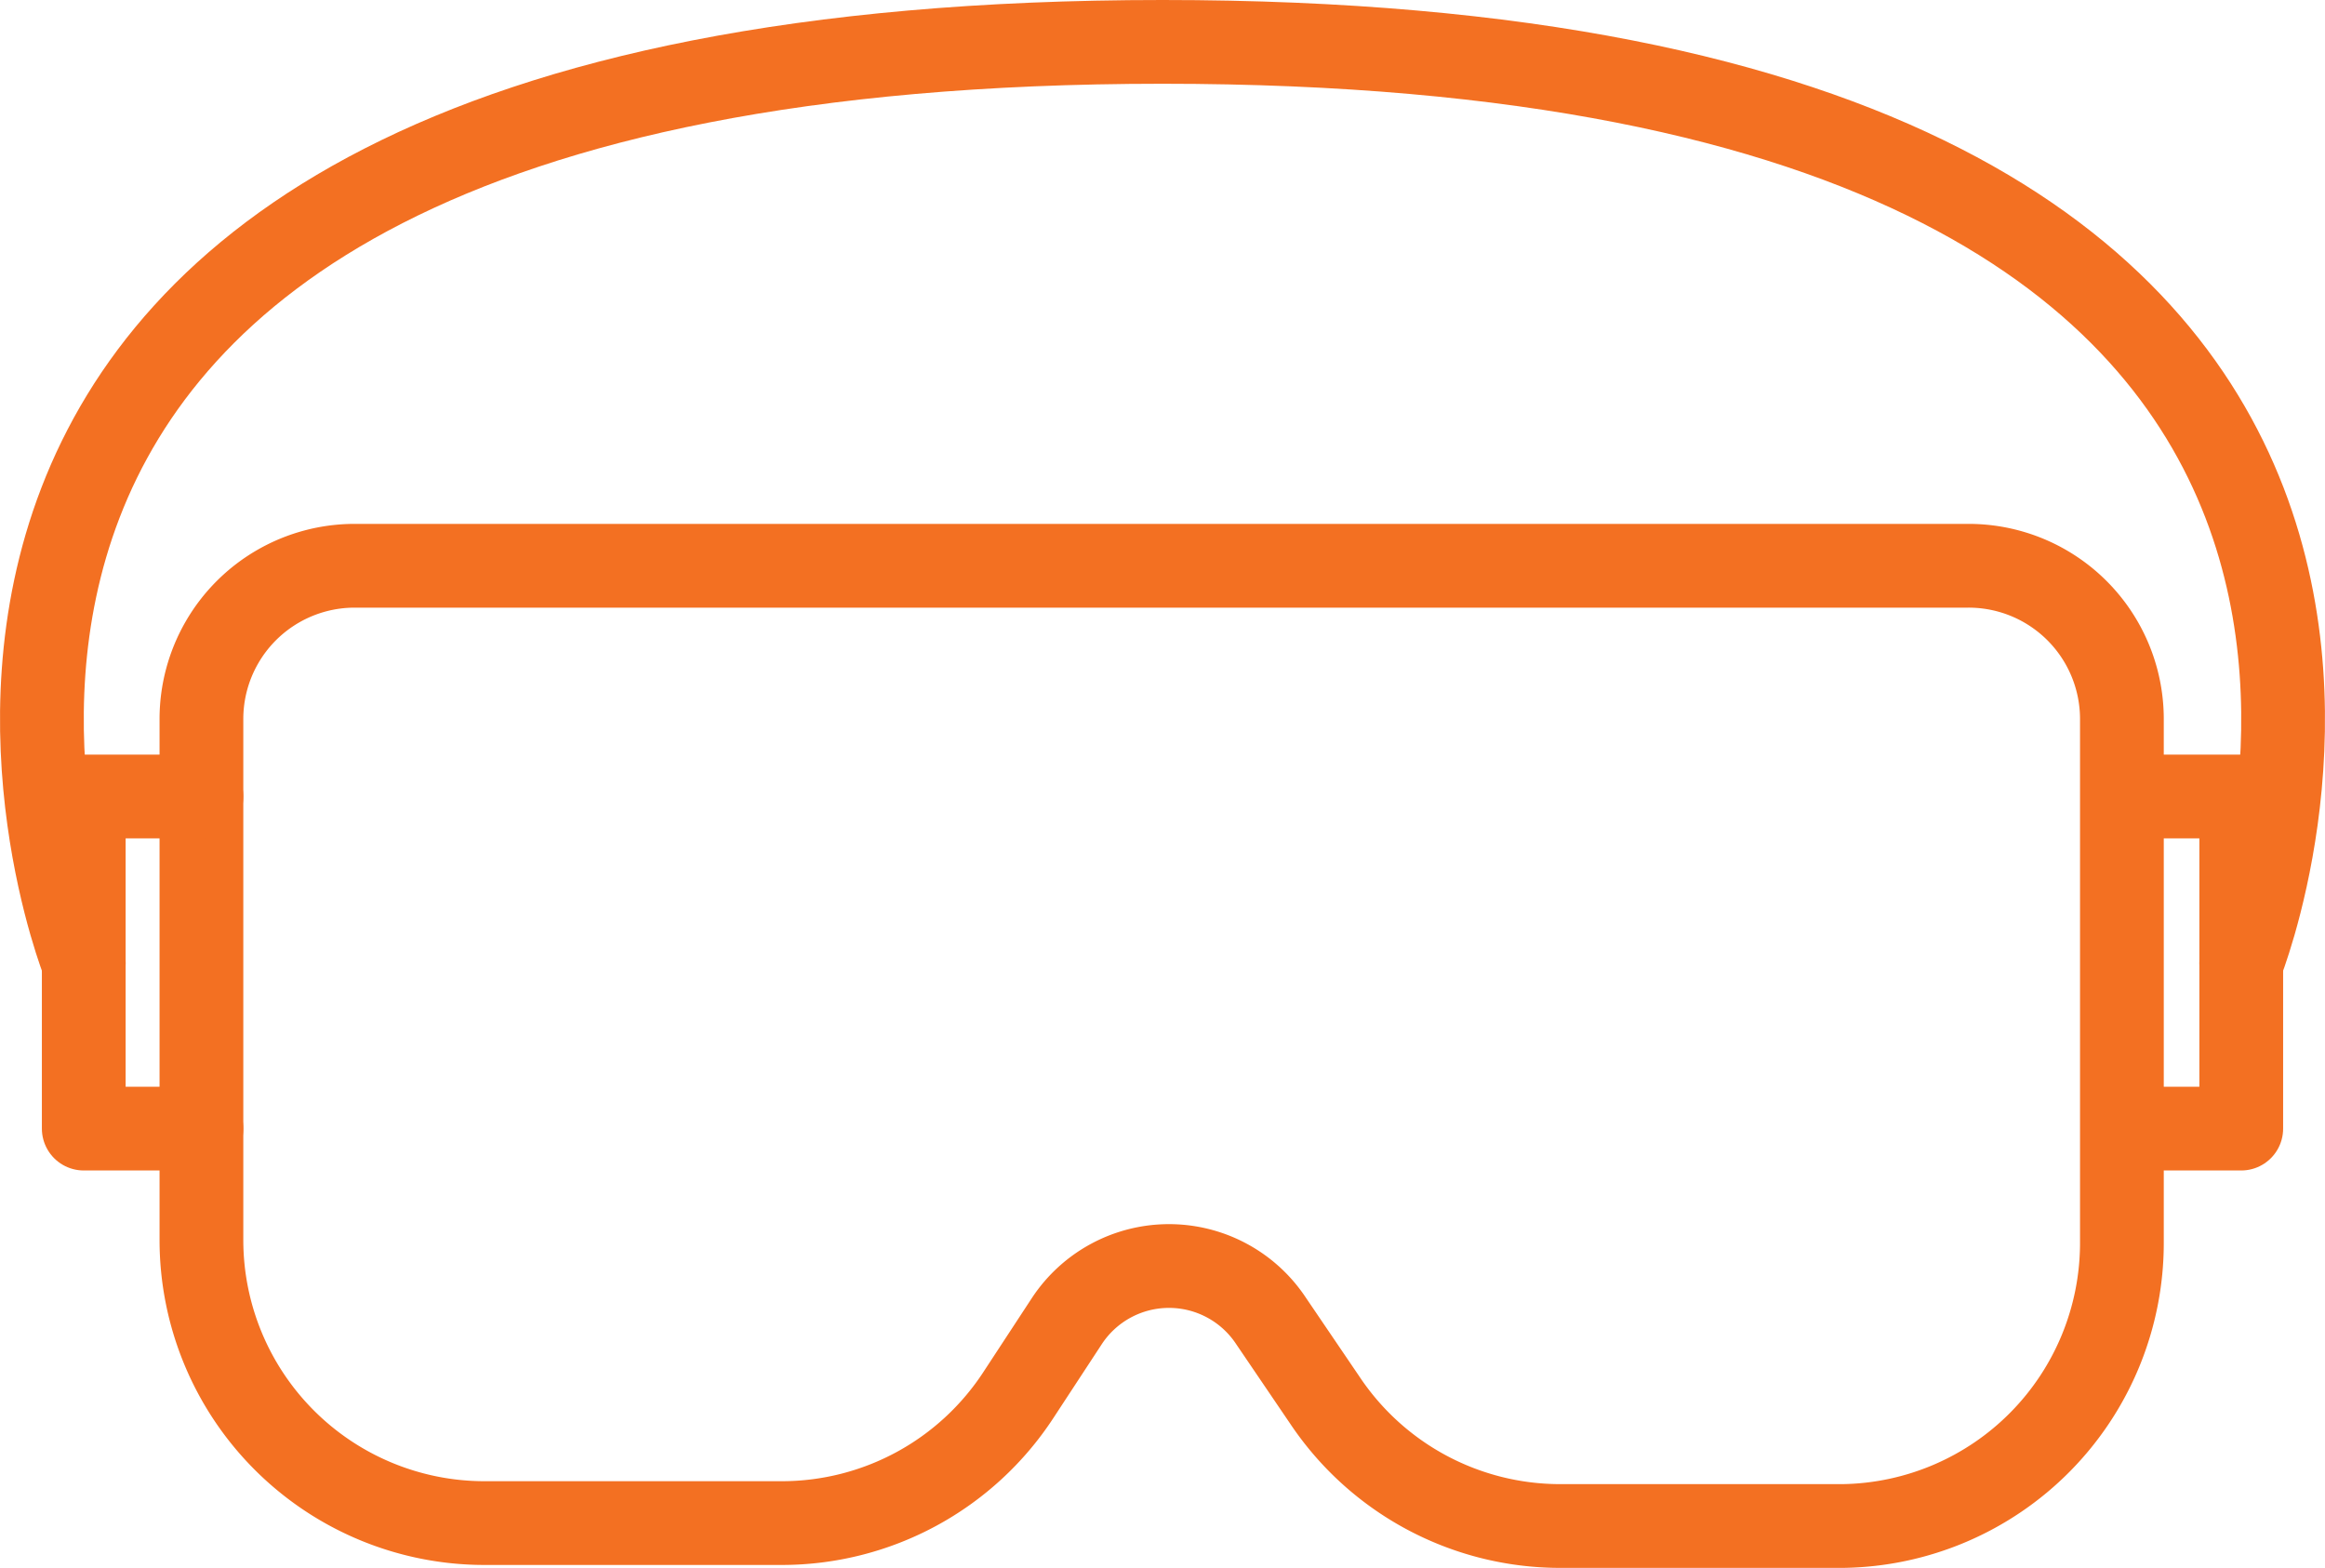
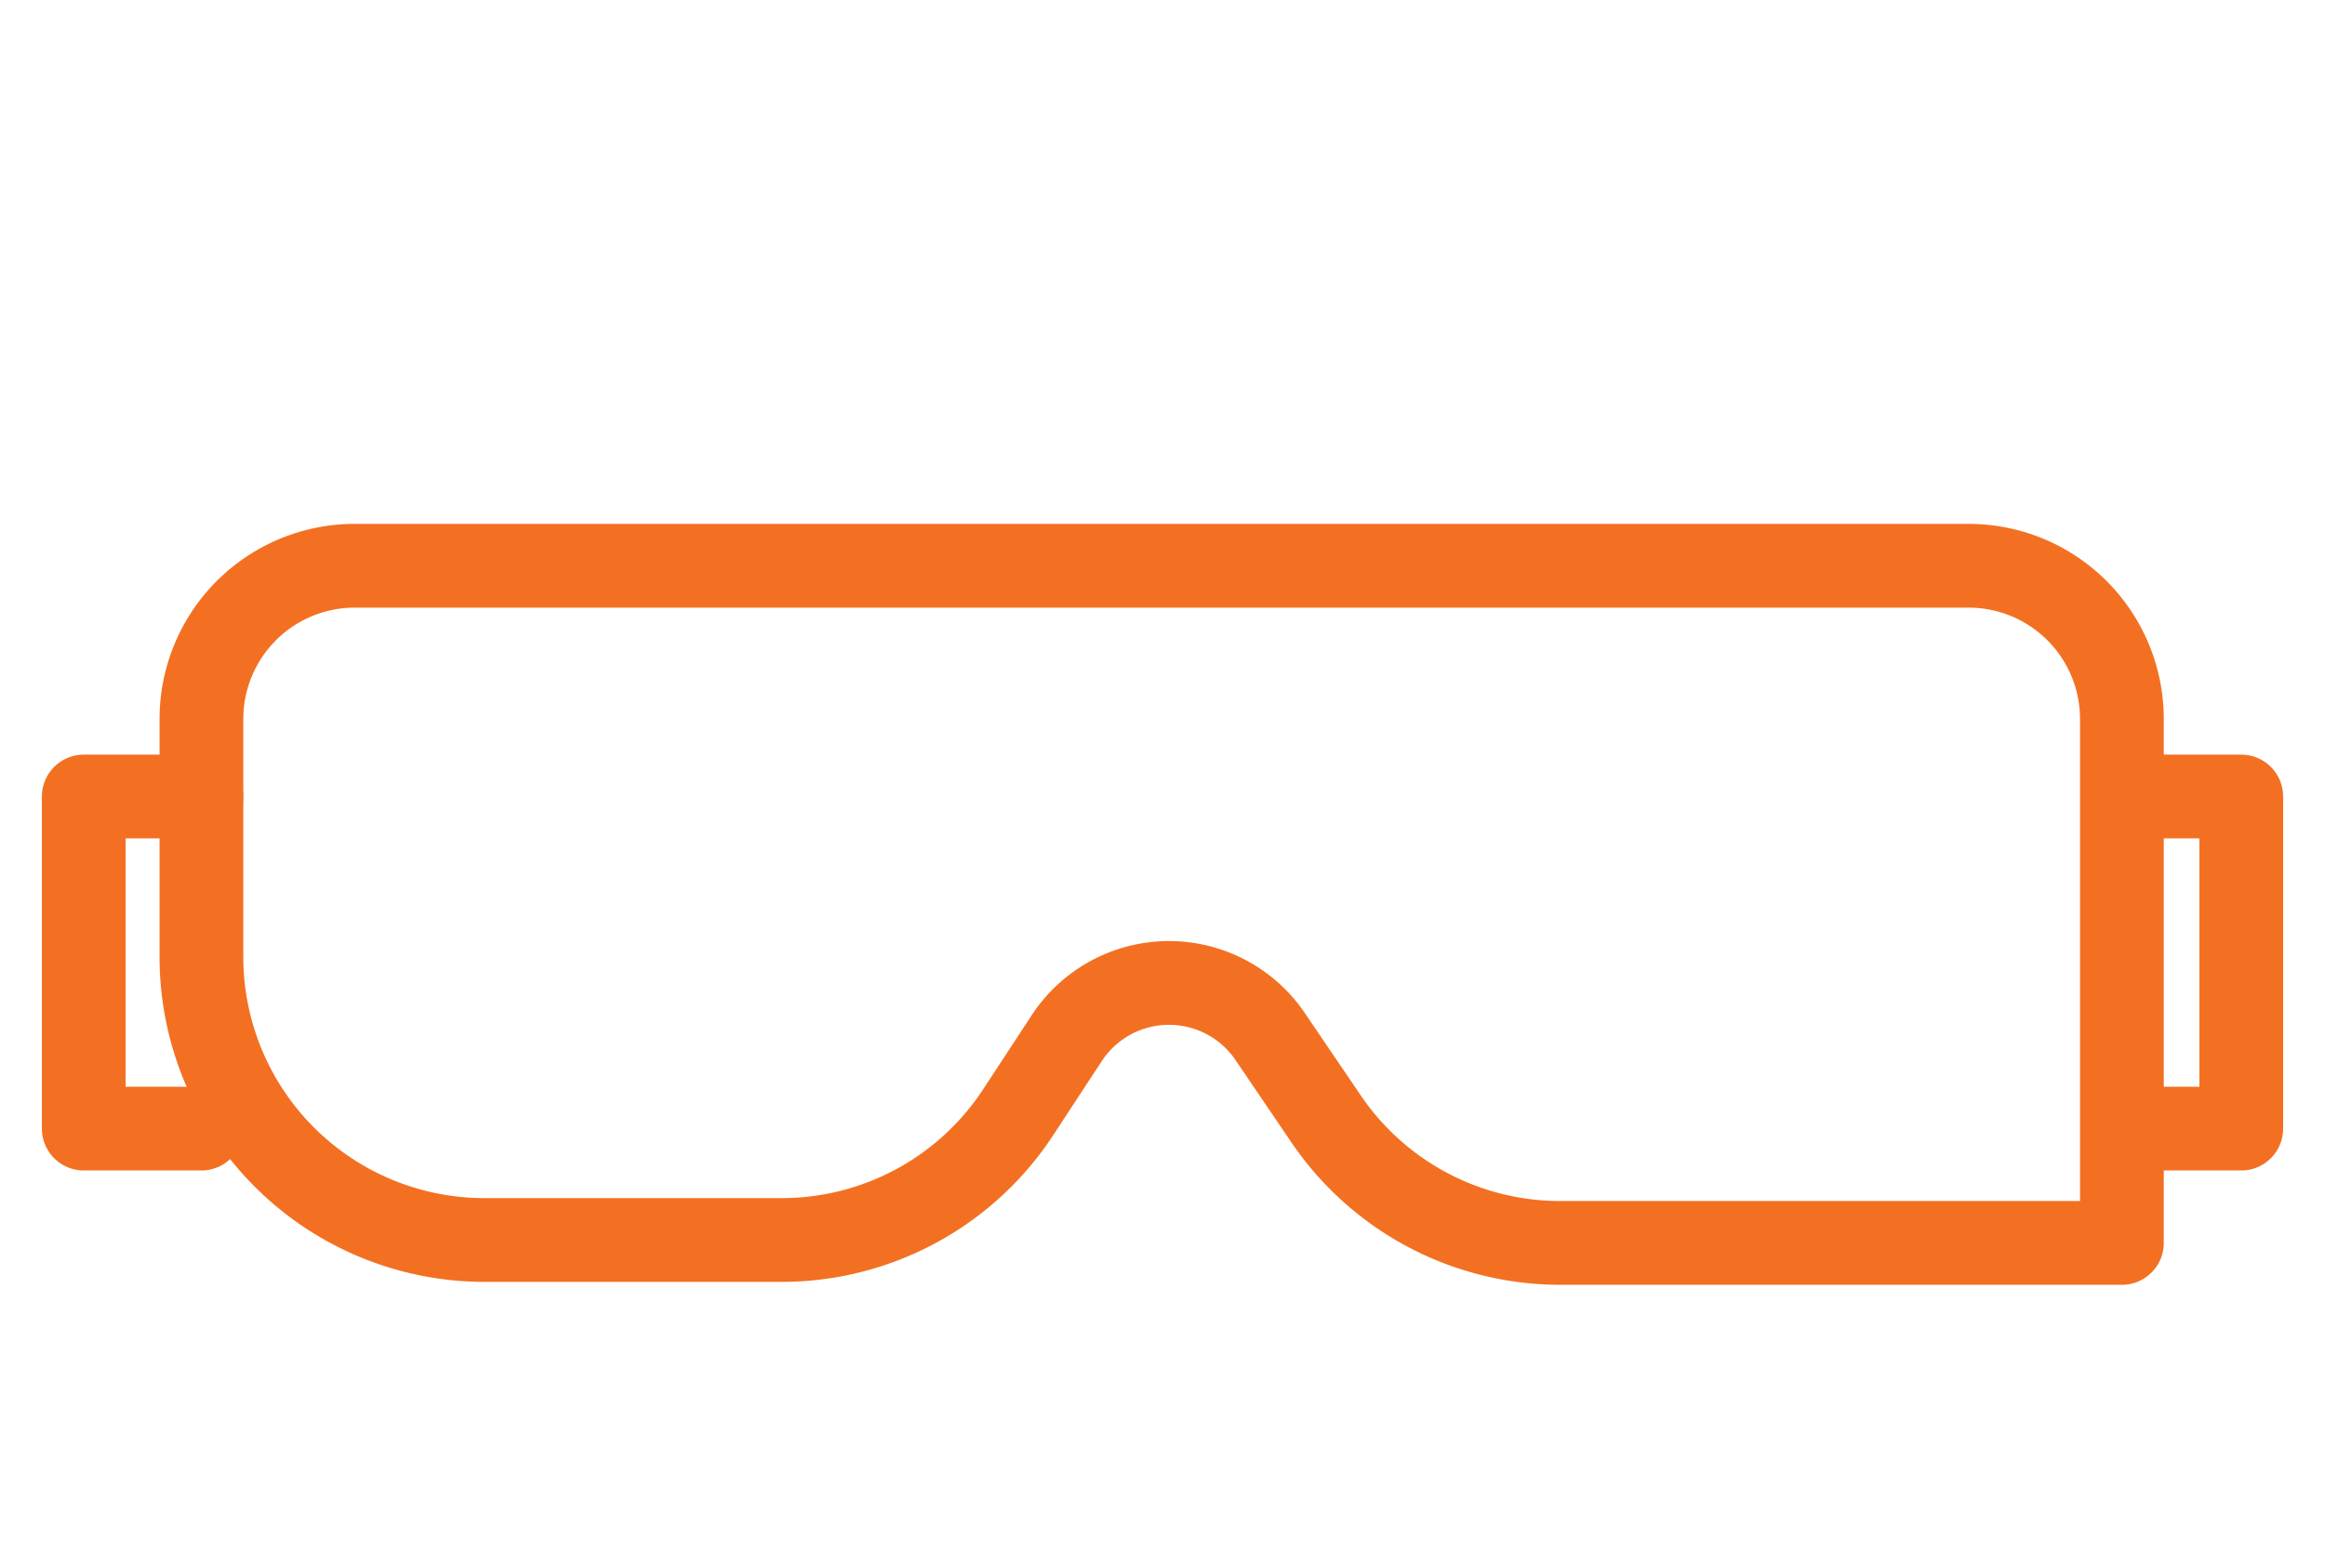
<svg xmlns="http://www.w3.org/2000/svg" viewBox="0 0 55.52 37.44">
  <defs>
    <style>.cls-1,.cls-3{fill:none;}.cls-2{clip-path:url(#clip-path);}.cls-3{stroke:#f37022;stroke-linecap:round;stroke-linejoin:round;stroke-width:2px;}</style>
    <clipPath id="clip-path" transform="translate(0 0)">
      <rect class="cls-1" width="55.52" height="37.44" />
    </clipPath>
  </defs>
  <g id="Camada_2" data-name="Camada 2">
    <g id="Camada_1-2" data-name="Camada 1">
      <g class="cls-2">
-         <path class="cls-3" d="M8.47,13.51H47a3.66,3.66,0,0,1,3.67,3.66V29.68A6.76,6.76,0,0,1,44,36.44H37.24a6.76,6.76,0,0,1-5.6-3l-1.29-1.9a2.92,2.92,0,0,0-4.87,0l-1.16,1.77a6.75,6.75,0,0,1-5.65,3.06H11.56a6.76,6.76,0,0,1-6.75-6.76V17.17A3.66,3.66,0,0,1,8.47,13.51Z" transform="translate(0 0)" />
+         <path class="cls-3" d="M8.47,13.51H47a3.66,3.66,0,0,1,3.67,3.66V29.68H37.24a6.76,6.76,0,0,1-5.6-3l-1.29-1.9a2.92,2.92,0,0,0-4.87,0l-1.16,1.77a6.75,6.75,0,0,1-5.65,3.06H11.56a6.76,6.76,0,0,1-6.75-6.76V17.17A3.66,3.66,0,0,1,8.47,13.51Z" transform="translate(0 0)" />
        <polyline class="cls-3" points="4.81 19.02 2 19.02 2 26.95 4.81 26.95" />
        <polyline class="cls-3" points="50.71 26.95 53.52 26.95 53.52 19.02 50.71 19.02" />
-         <path class="cls-3" d="M2,23S-6.79,1,27.76,1,53.52,23,53.52,23" transform="translate(0 0)" />
      </g>
    </g>
  </g>
</svg>